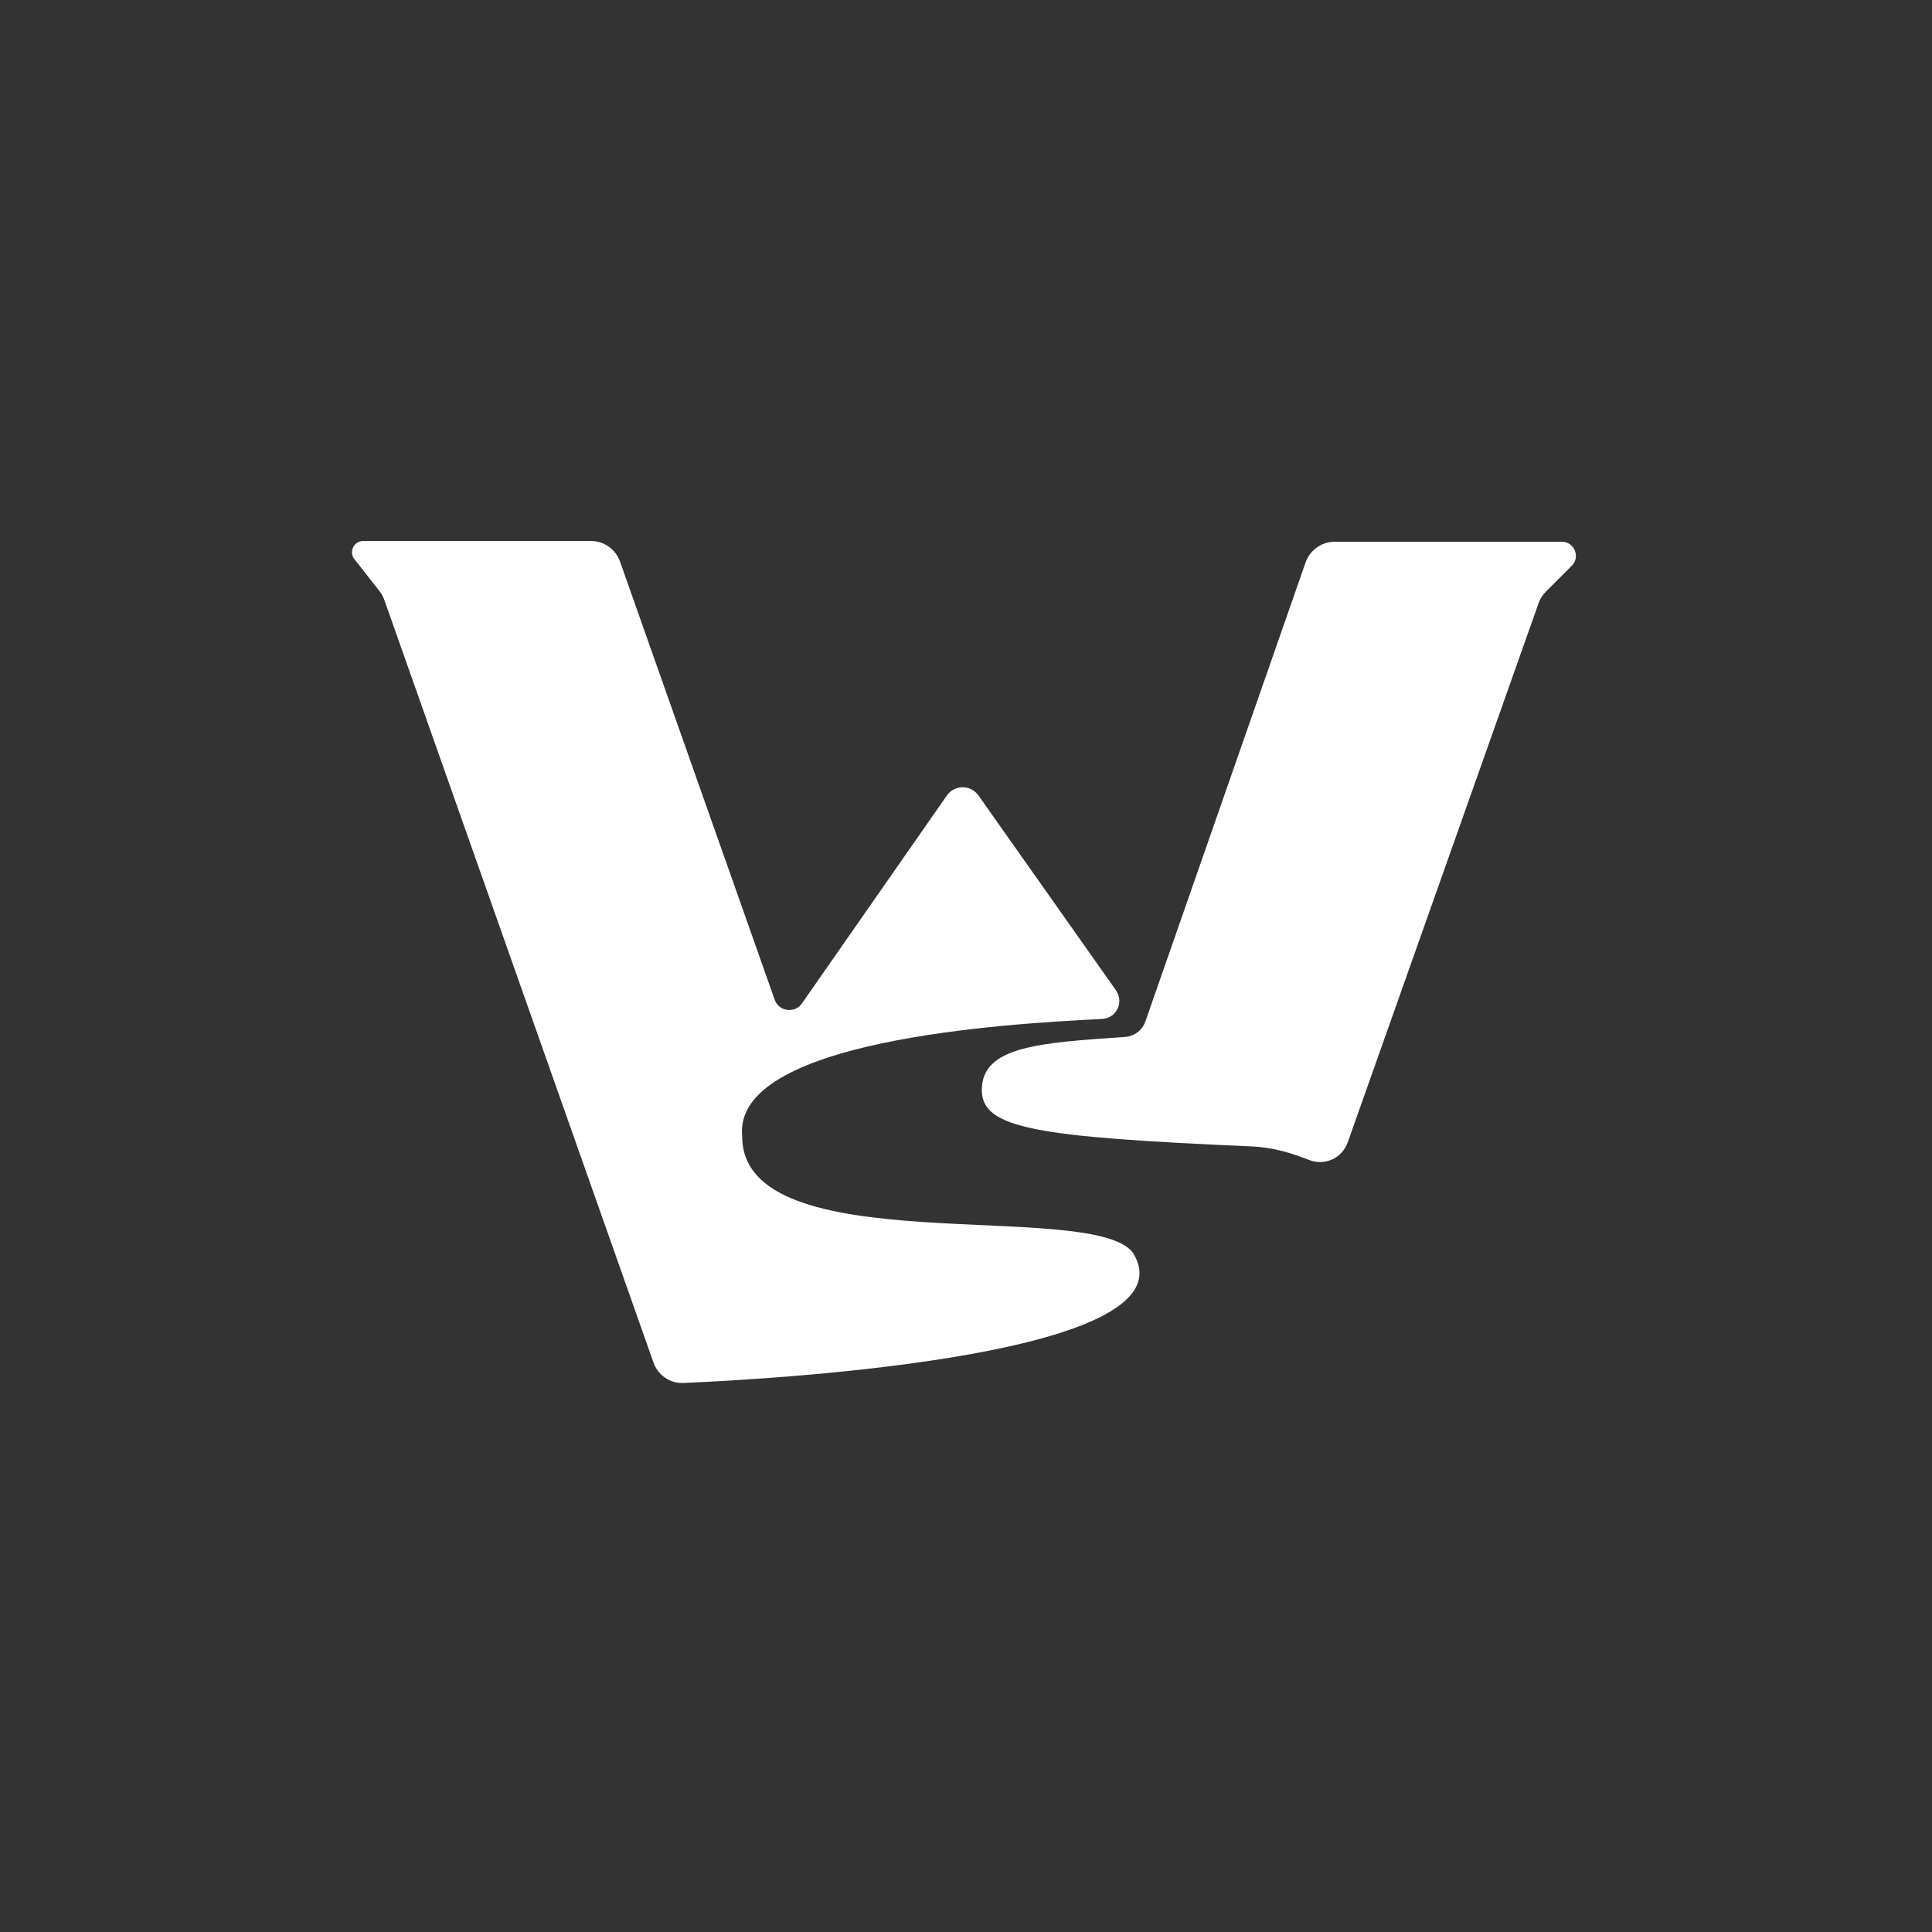
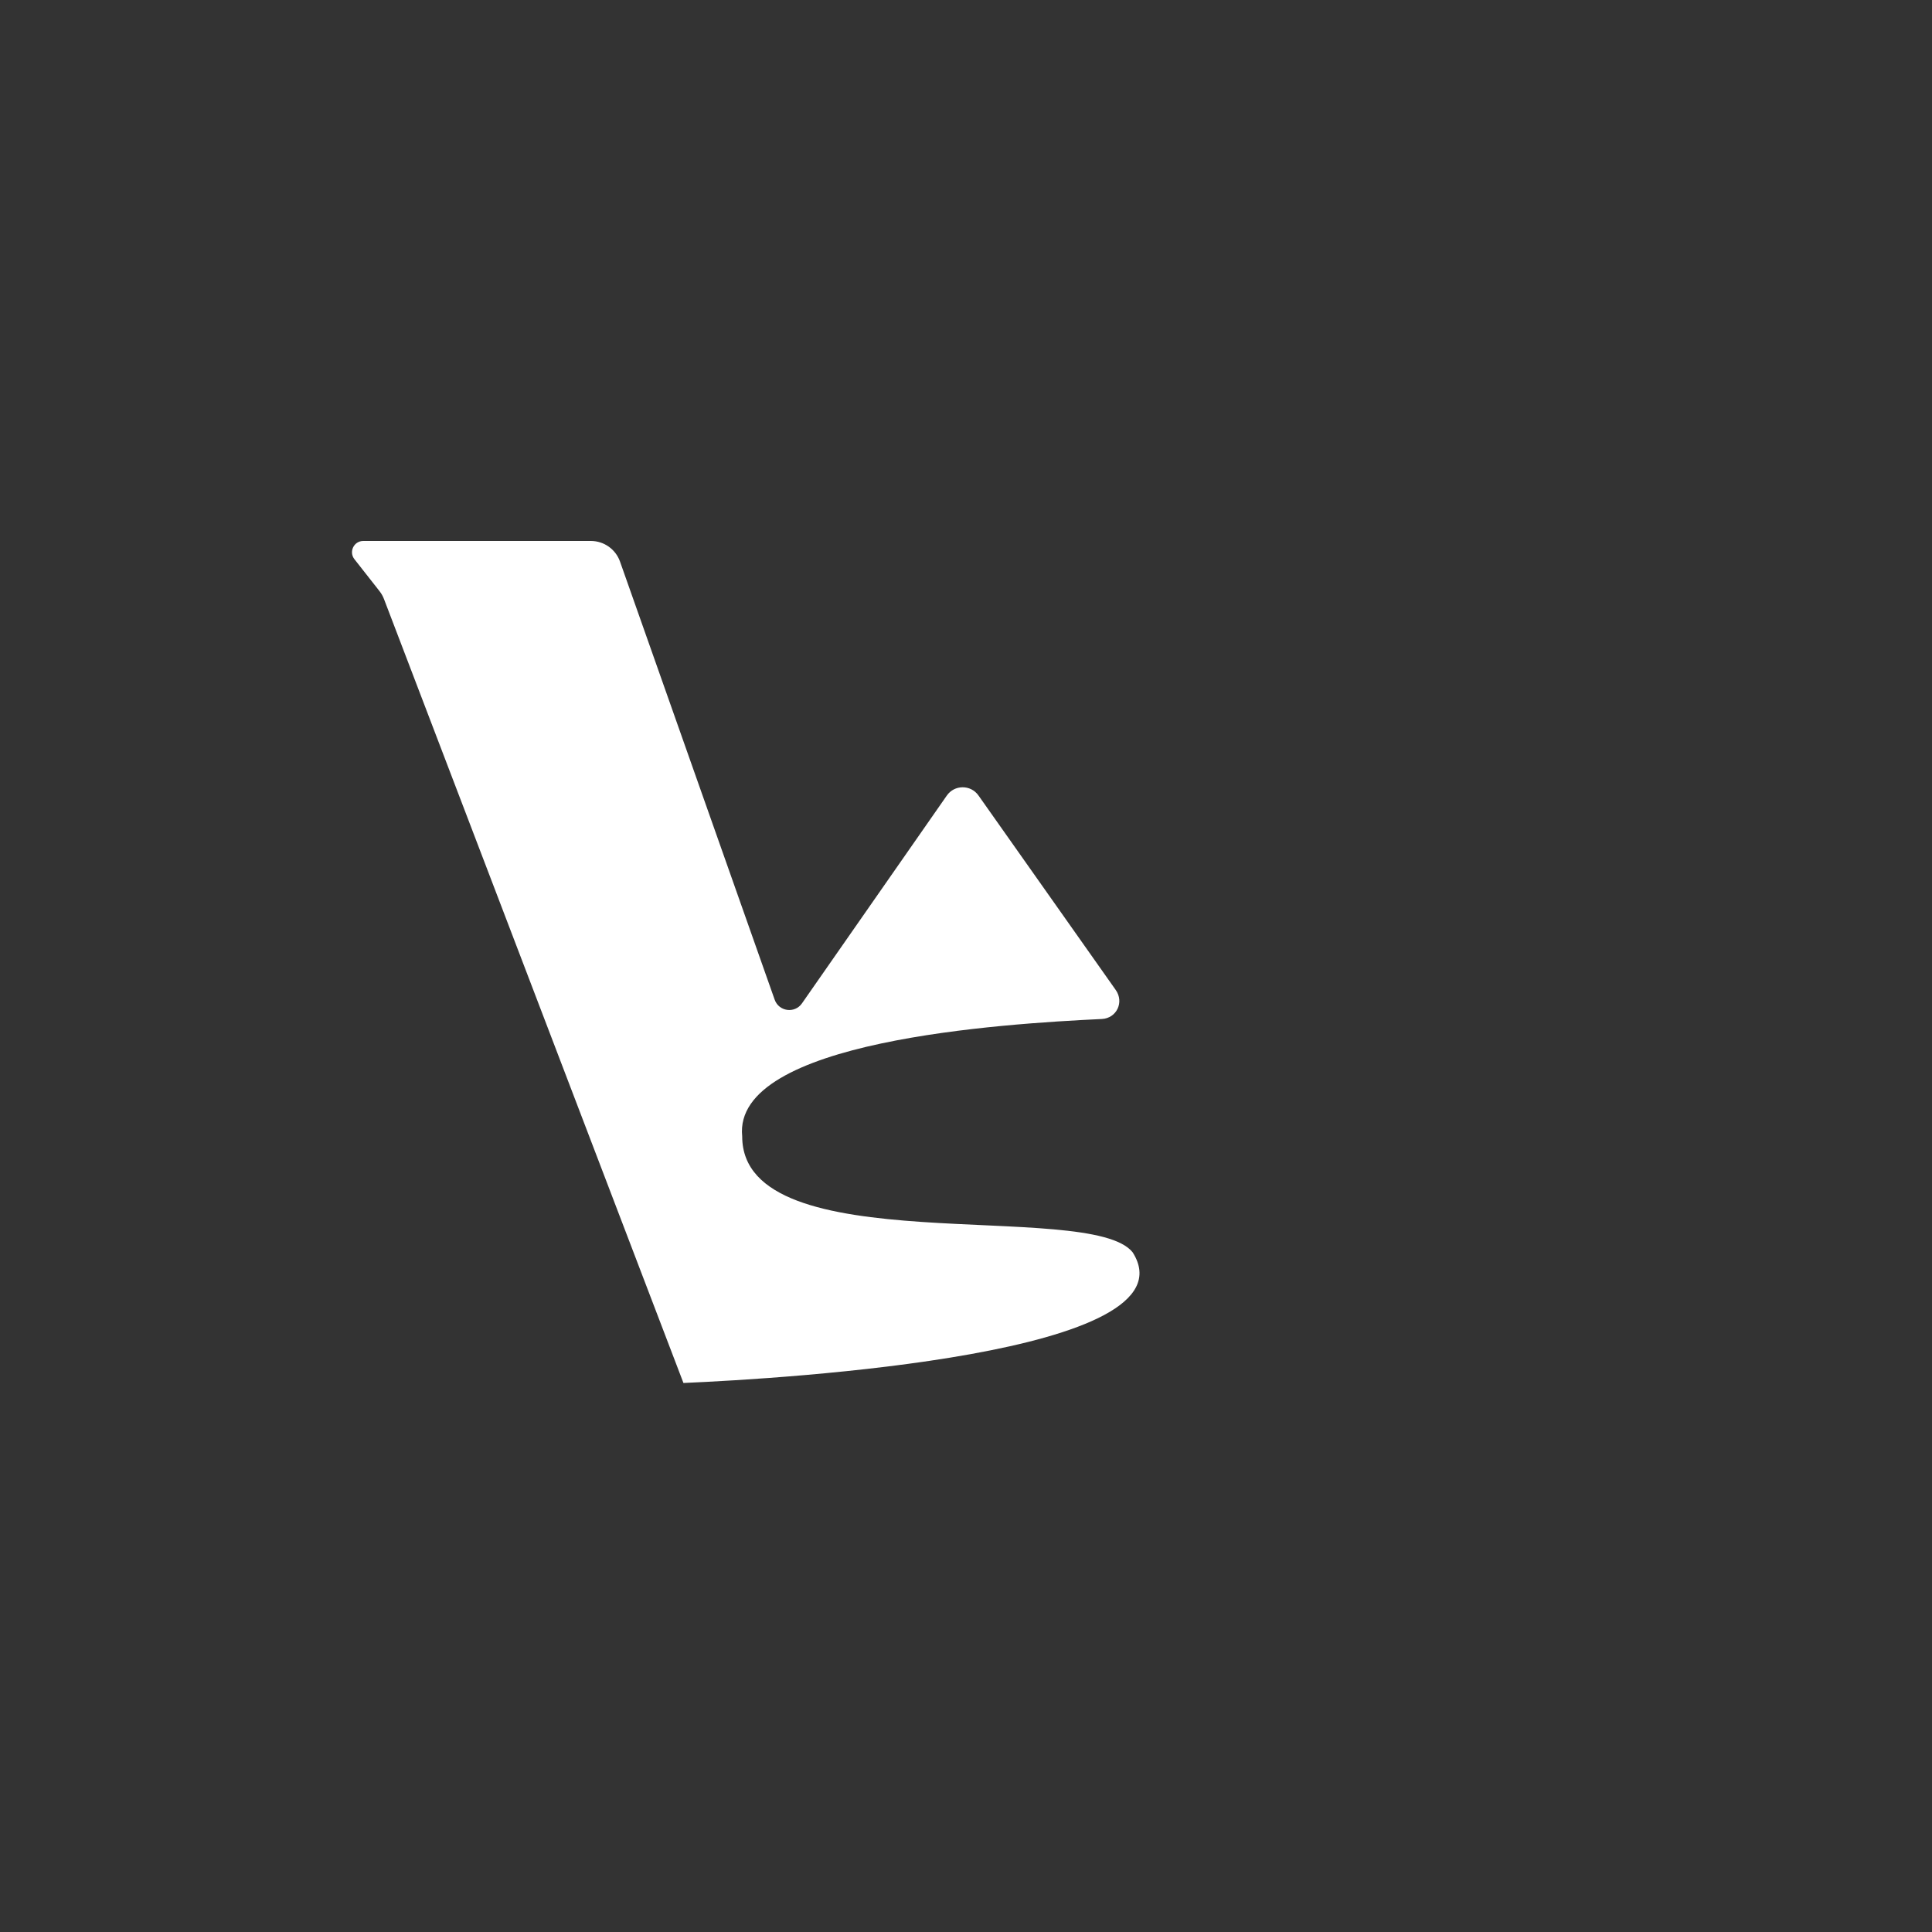
<svg xmlns="http://www.w3.org/2000/svg" width="100" height="100" viewBox="0 0 100 100" fill="none">
  <rect x="0" y="0" width="100" height="100" fill="#333333" stroke="none" />
-   <path d="M64.788 59.339C53.626 58.85 50.819 58.419 50.819 56.417C50.819 54.149 53.819 53.976 58.236 53.671C58.714 53.638 59.127 53.323 59.285 52.87L67.576 29.113C67.8 28.471 68.406 28.04 69.087 28.04H80.838C81.488 28.04 81.813 28.826 81.353 29.285L80.001 30.638C79.84 30.799 79.718 30.993 79.642 31.206L69.76 59.123C69.467 59.952 68.572 60.358 67.754 60.038C66.908 59.706 65.938 59.388 64.788 59.339Z" fill="white" />
-   <path d="M40.097 51.744C40.315 52.359 41.136 52.47 41.509 51.935L49.007 41.178C49.403 40.609 50.245 40.606 50.645 41.173L57.751 51.242C58.194 51.871 57.798 52.706 57.029 52.743C51.908 52.989 37.902 53.851 38.416 58.819C38.416 65.423 56.426 62.021 58.628 64.823C61.964 70.09 40.652 71.352 35.375 71.583C34.68 71.613 34.056 71.182 33.825 70.526L19.892 31.051C19.834 30.886 19.749 30.732 19.641 30.594L18.345 28.944C18.044 28.561 18.317 28 18.804 28H27.369H30.583C31.261 28 31.866 28.428 32.092 29.068L40.097 51.744Z" fill="white" />
+   <path d="M40.097 51.744C40.315 52.359 41.136 52.47 41.509 51.935L49.007 41.178C49.403 40.609 50.245 40.606 50.645 41.173L57.751 51.242C58.194 51.871 57.798 52.706 57.029 52.743C51.908 52.989 37.902 53.851 38.416 58.819C38.416 65.423 56.426 62.021 58.628 64.823C61.964 70.09 40.652 71.352 35.375 71.583L19.892 31.051C19.834 30.886 19.749 30.732 19.641 30.594L18.345 28.944C18.044 28.561 18.317 28 18.804 28H27.369H30.583C31.261 28 31.866 28.428 32.092 29.068L40.097 51.744Z" fill="white" />
</svg>